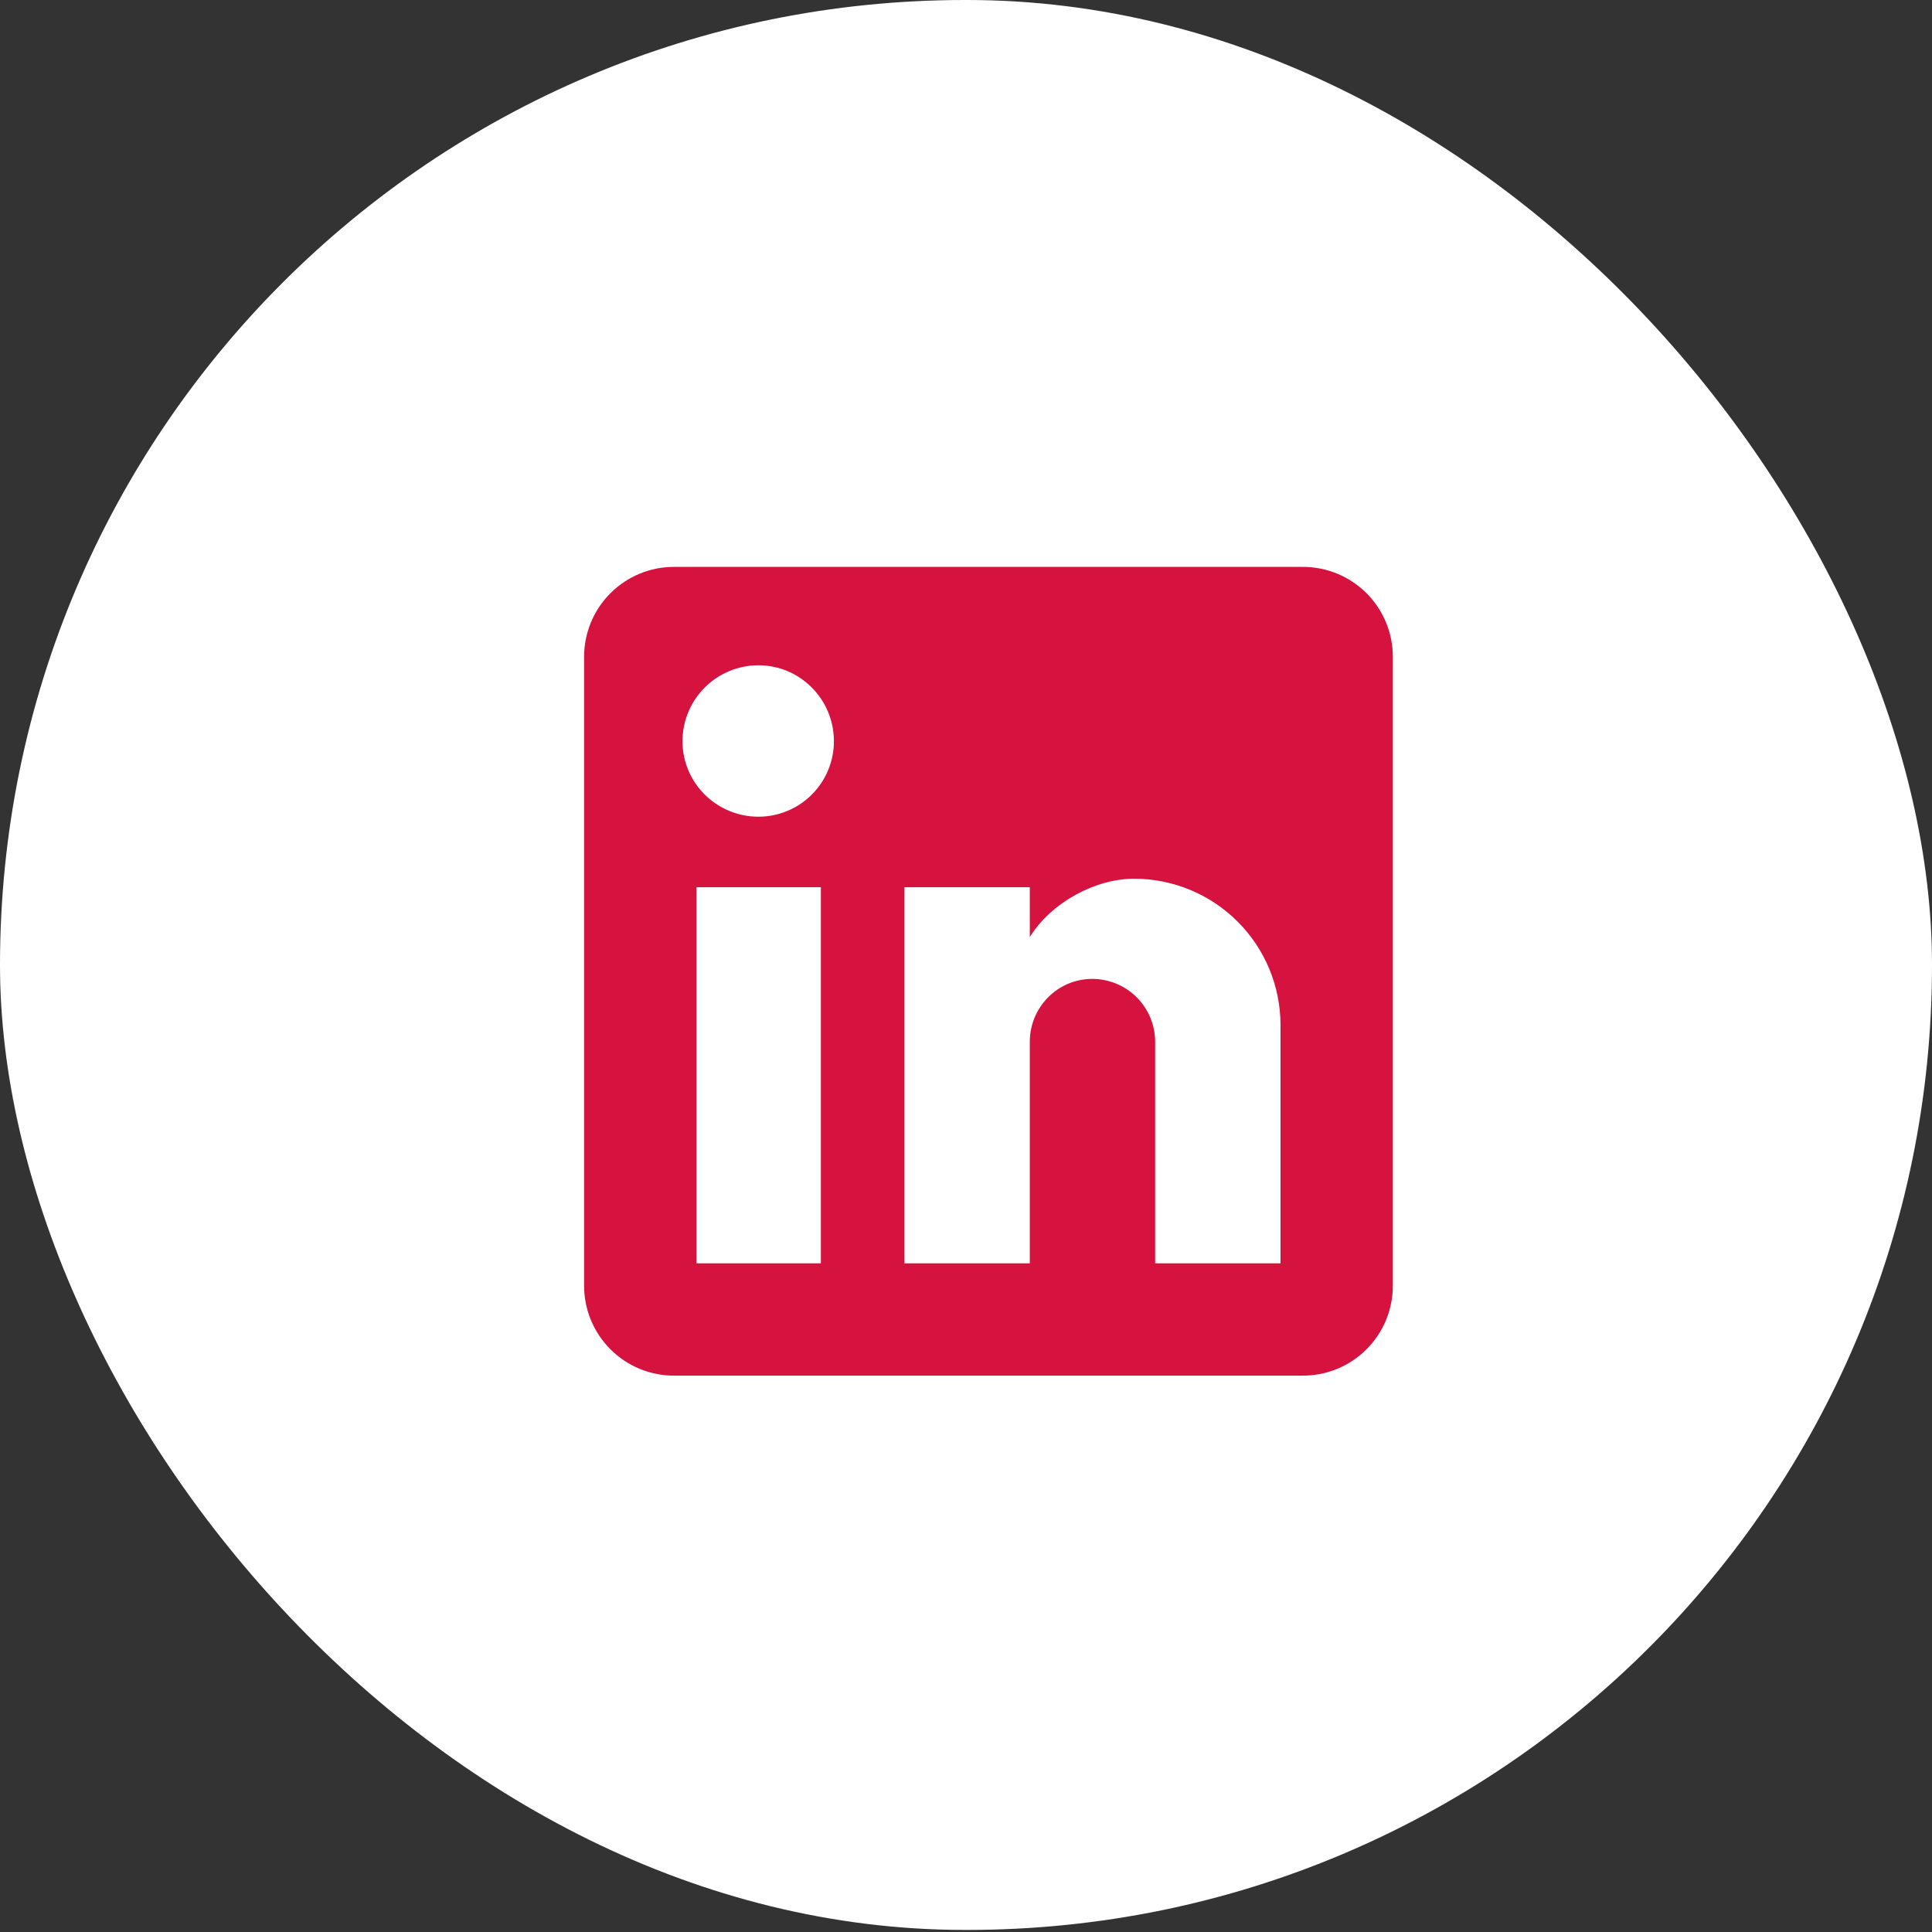
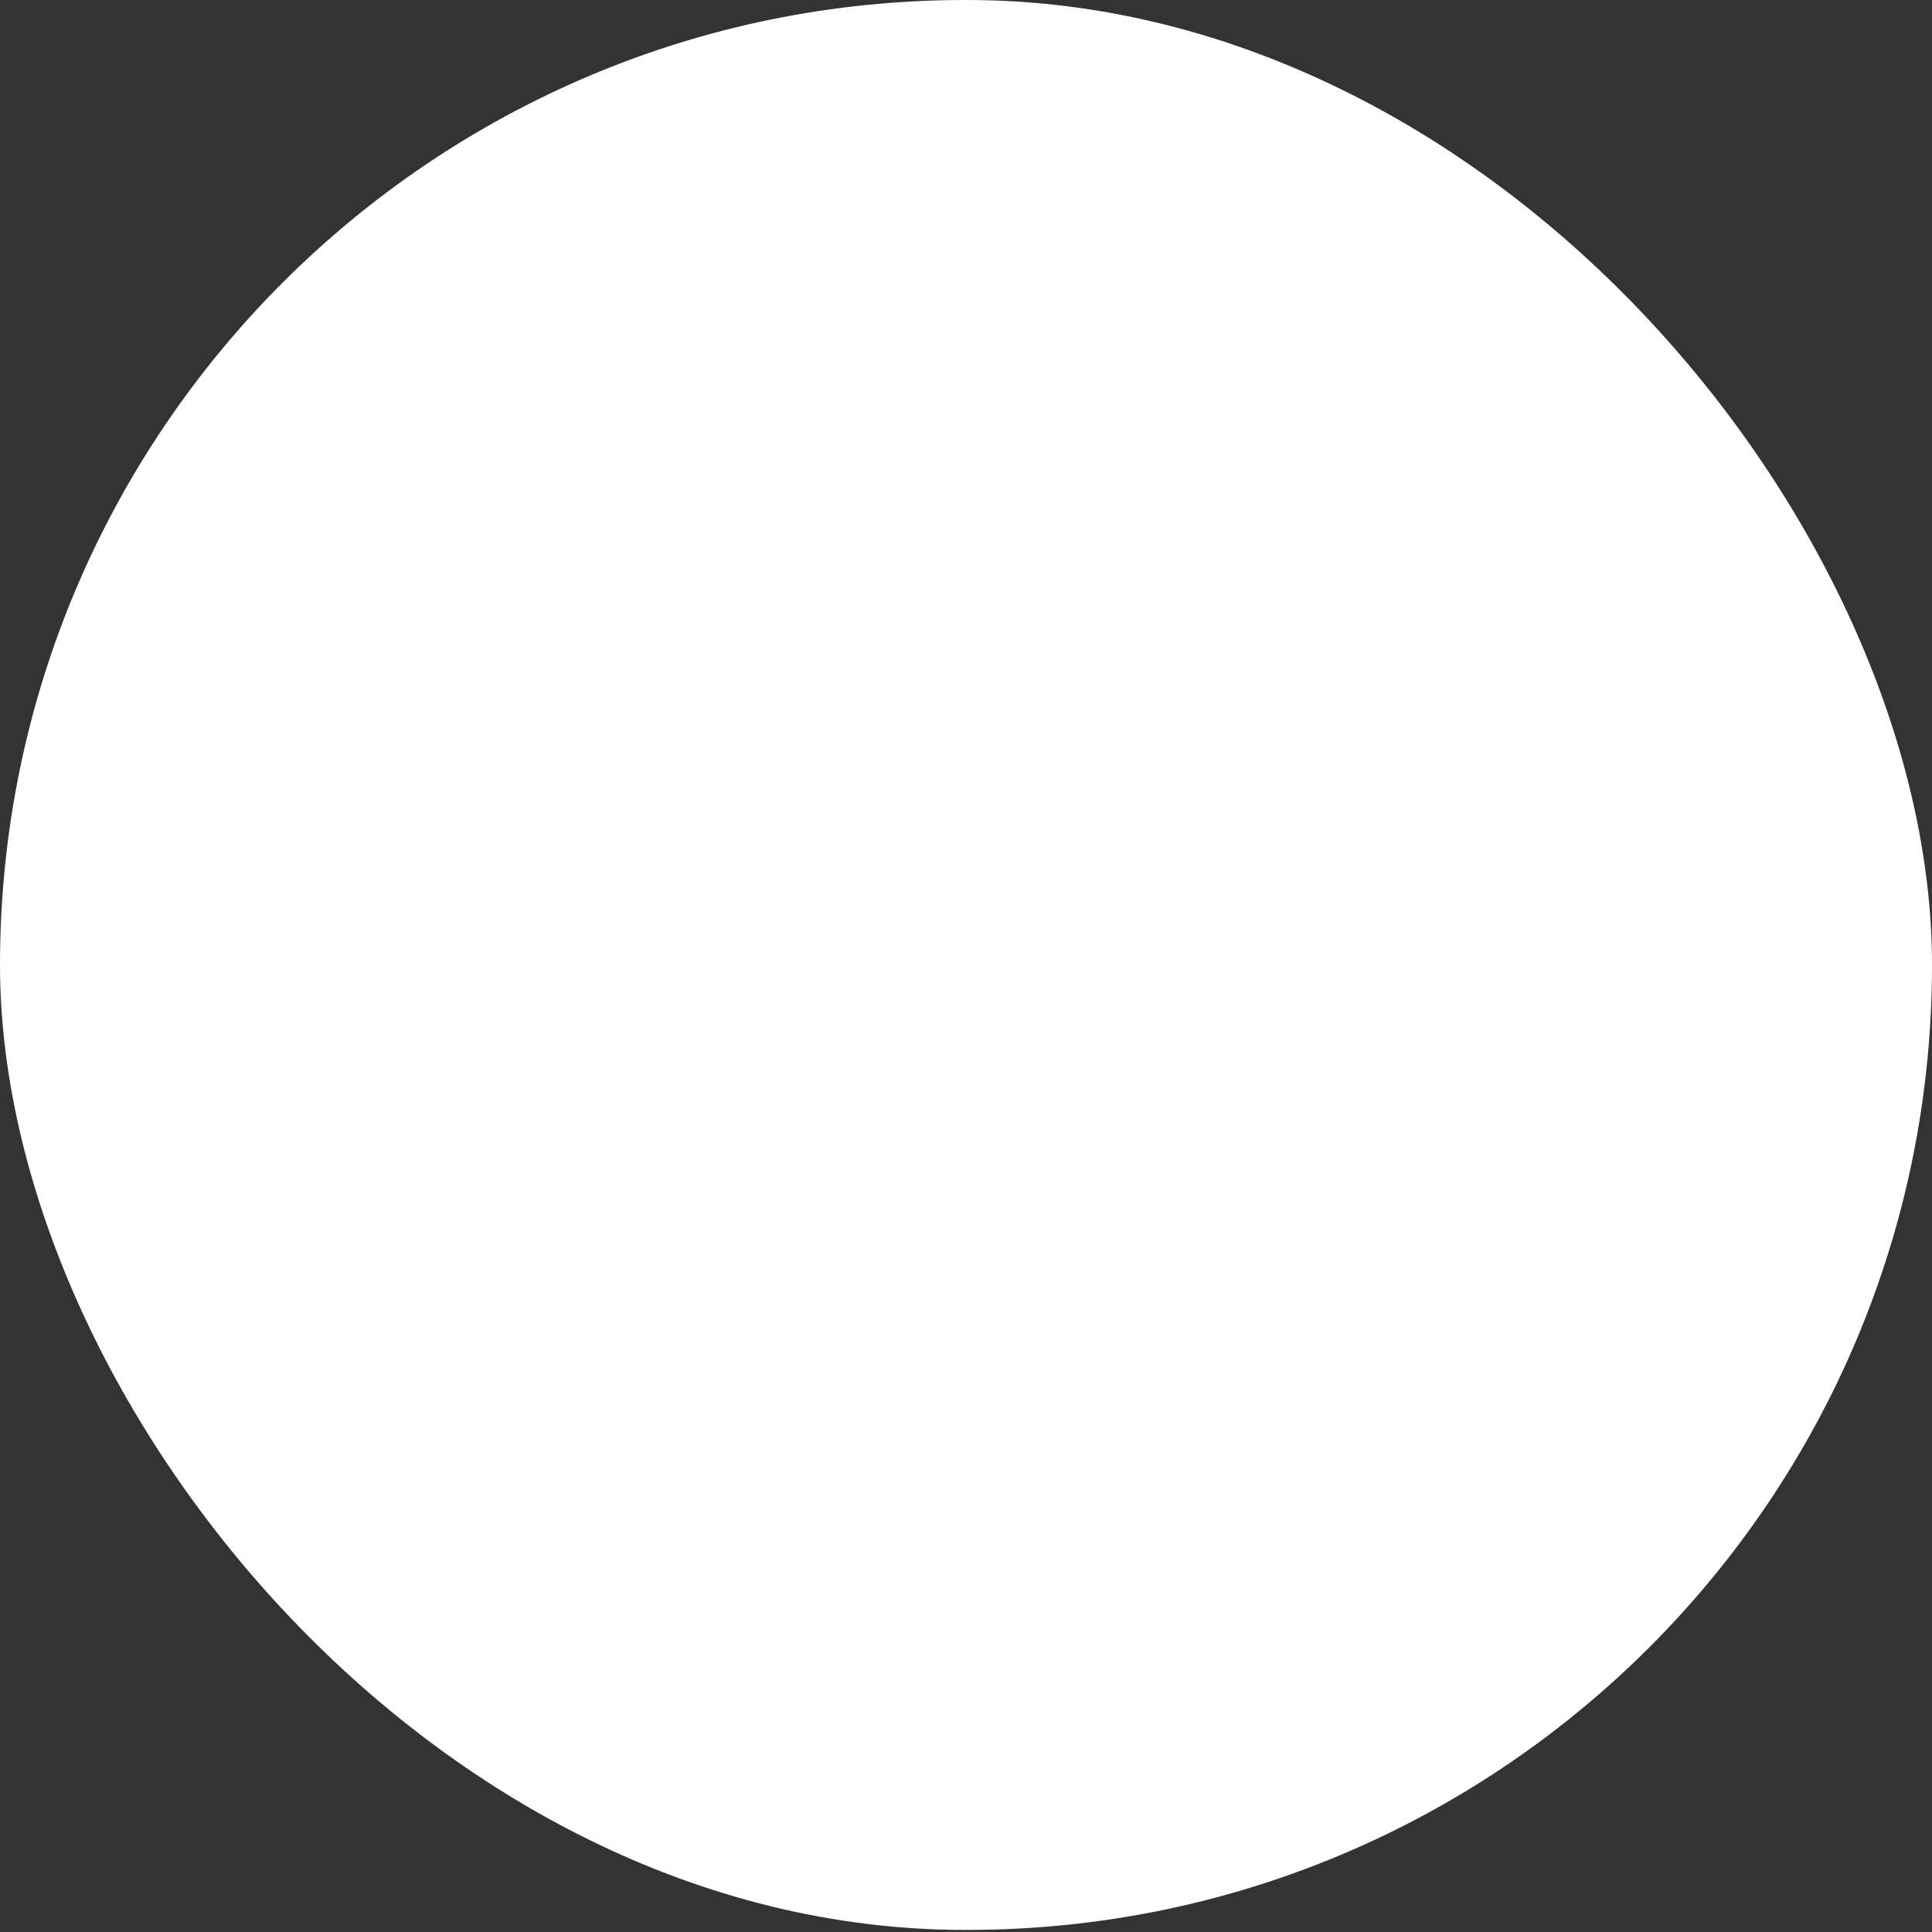
<svg xmlns="http://www.w3.org/2000/svg" width="43" height="43" viewBox="0 0 43 43" fill="none">
  <rect x="0" y="0" width="43" height="43" fill="#333333" stroke="none" />
  <rect width="43" height="42.954" rx="21.477" fill="white" />
-   <path d="M29 12.617C29.53 12.617 30.039 12.828 30.414 13.203C30.789 13.578 31 14.087 31 14.617V28.617C31 29.148 30.789 29.656 30.414 30.031C30.039 30.407 29.53 30.617 29 30.617H15C14.47 30.617 13.961 30.407 13.586 30.031C13.211 29.656 13 29.148 13 28.617V14.617C13 14.087 13.211 13.578 13.586 13.203C13.961 12.828 14.47 12.617 15 12.617H29ZM28.5 28.117V22.817C28.5 21.953 28.157 21.123 27.545 20.512C26.934 19.901 26.105 19.557 25.24 19.557C24.39 19.557 23.4 20.077 22.92 20.857V19.747H20.13V28.117H22.92V23.187C22.92 22.417 23.54 21.787 24.31 21.787C24.681 21.787 25.037 21.935 25.3 22.197C25.562 22.46 25.71 22.816 25.71 23.187V28.117H28.5ZM16.88 18.177C17.326 18.177 17.753 18 18.068 17.685C18.383 17.37 18.56 16.943 18.56 16.497C18.56 15.567 17.81 14.807 16.88 14.807C16.432 14.807 16.002 14.985 15.685 15.302C15.368 15.619 15.19 16.049 15.19 16.497C15.19 17.427 15.95 18.177 16.88 18.177ZM18.27 28.117V19.747H15.5V28.117H18.27Z" fill="#D6133F" />
</svg>